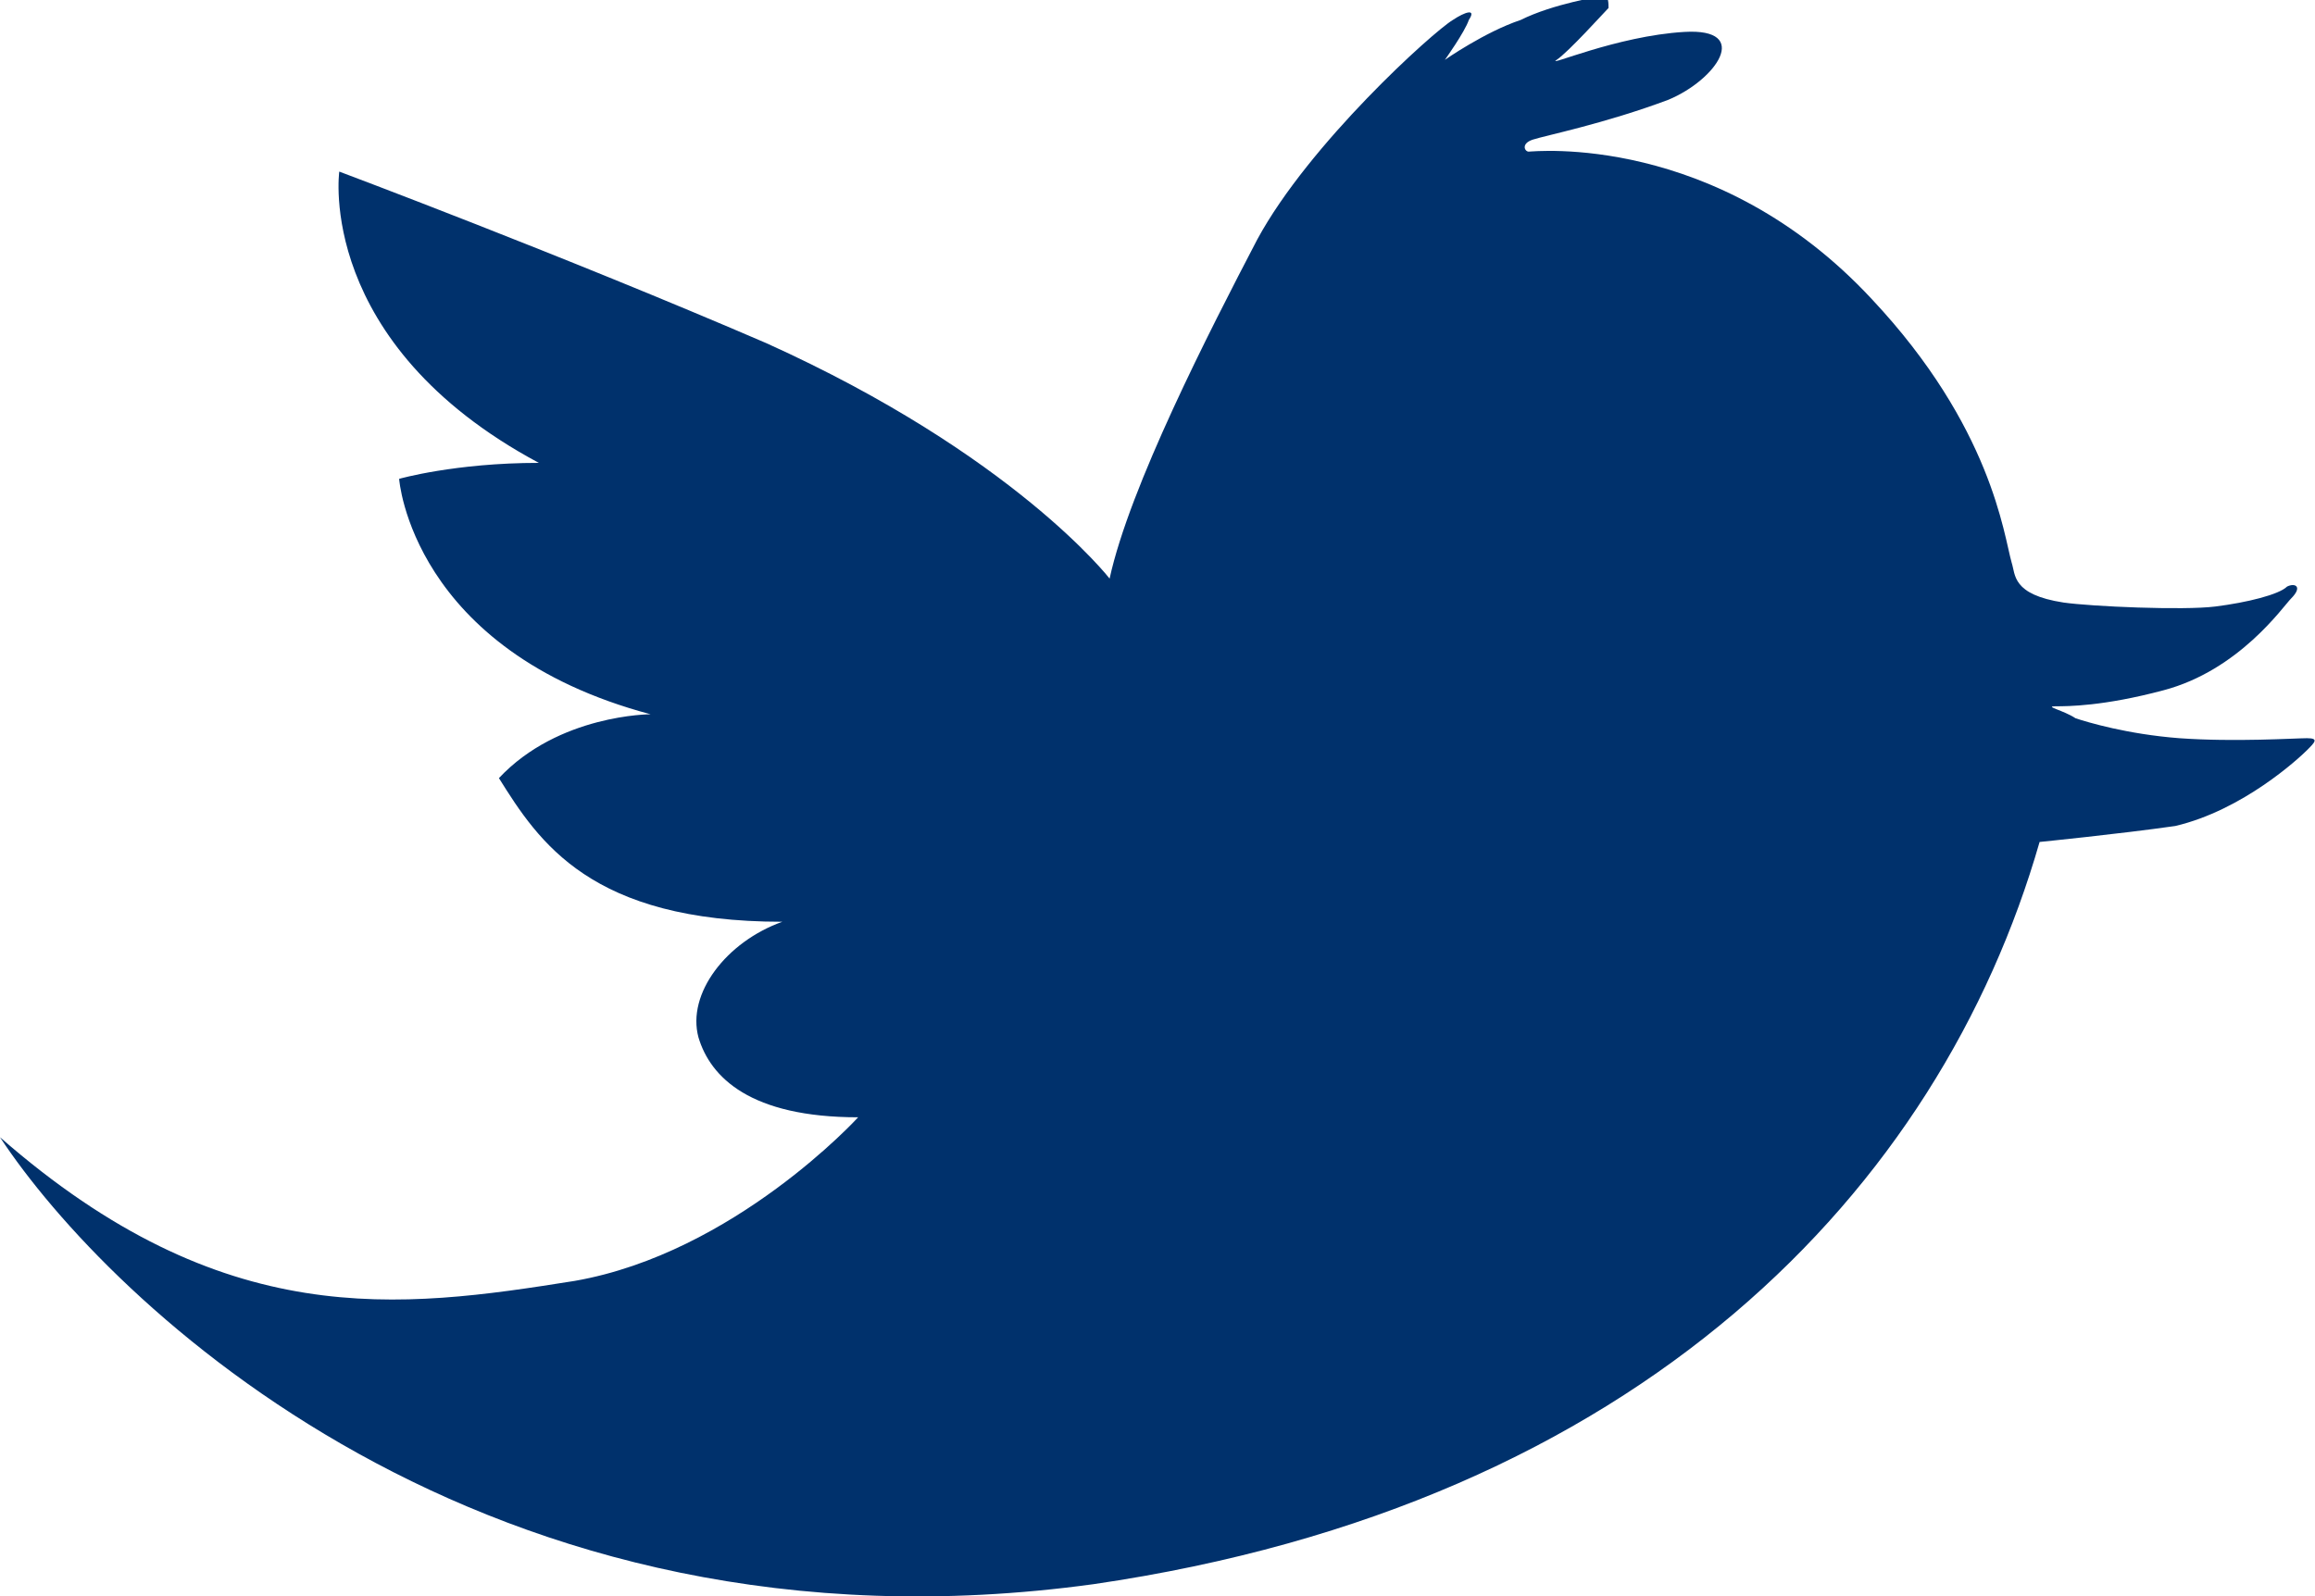
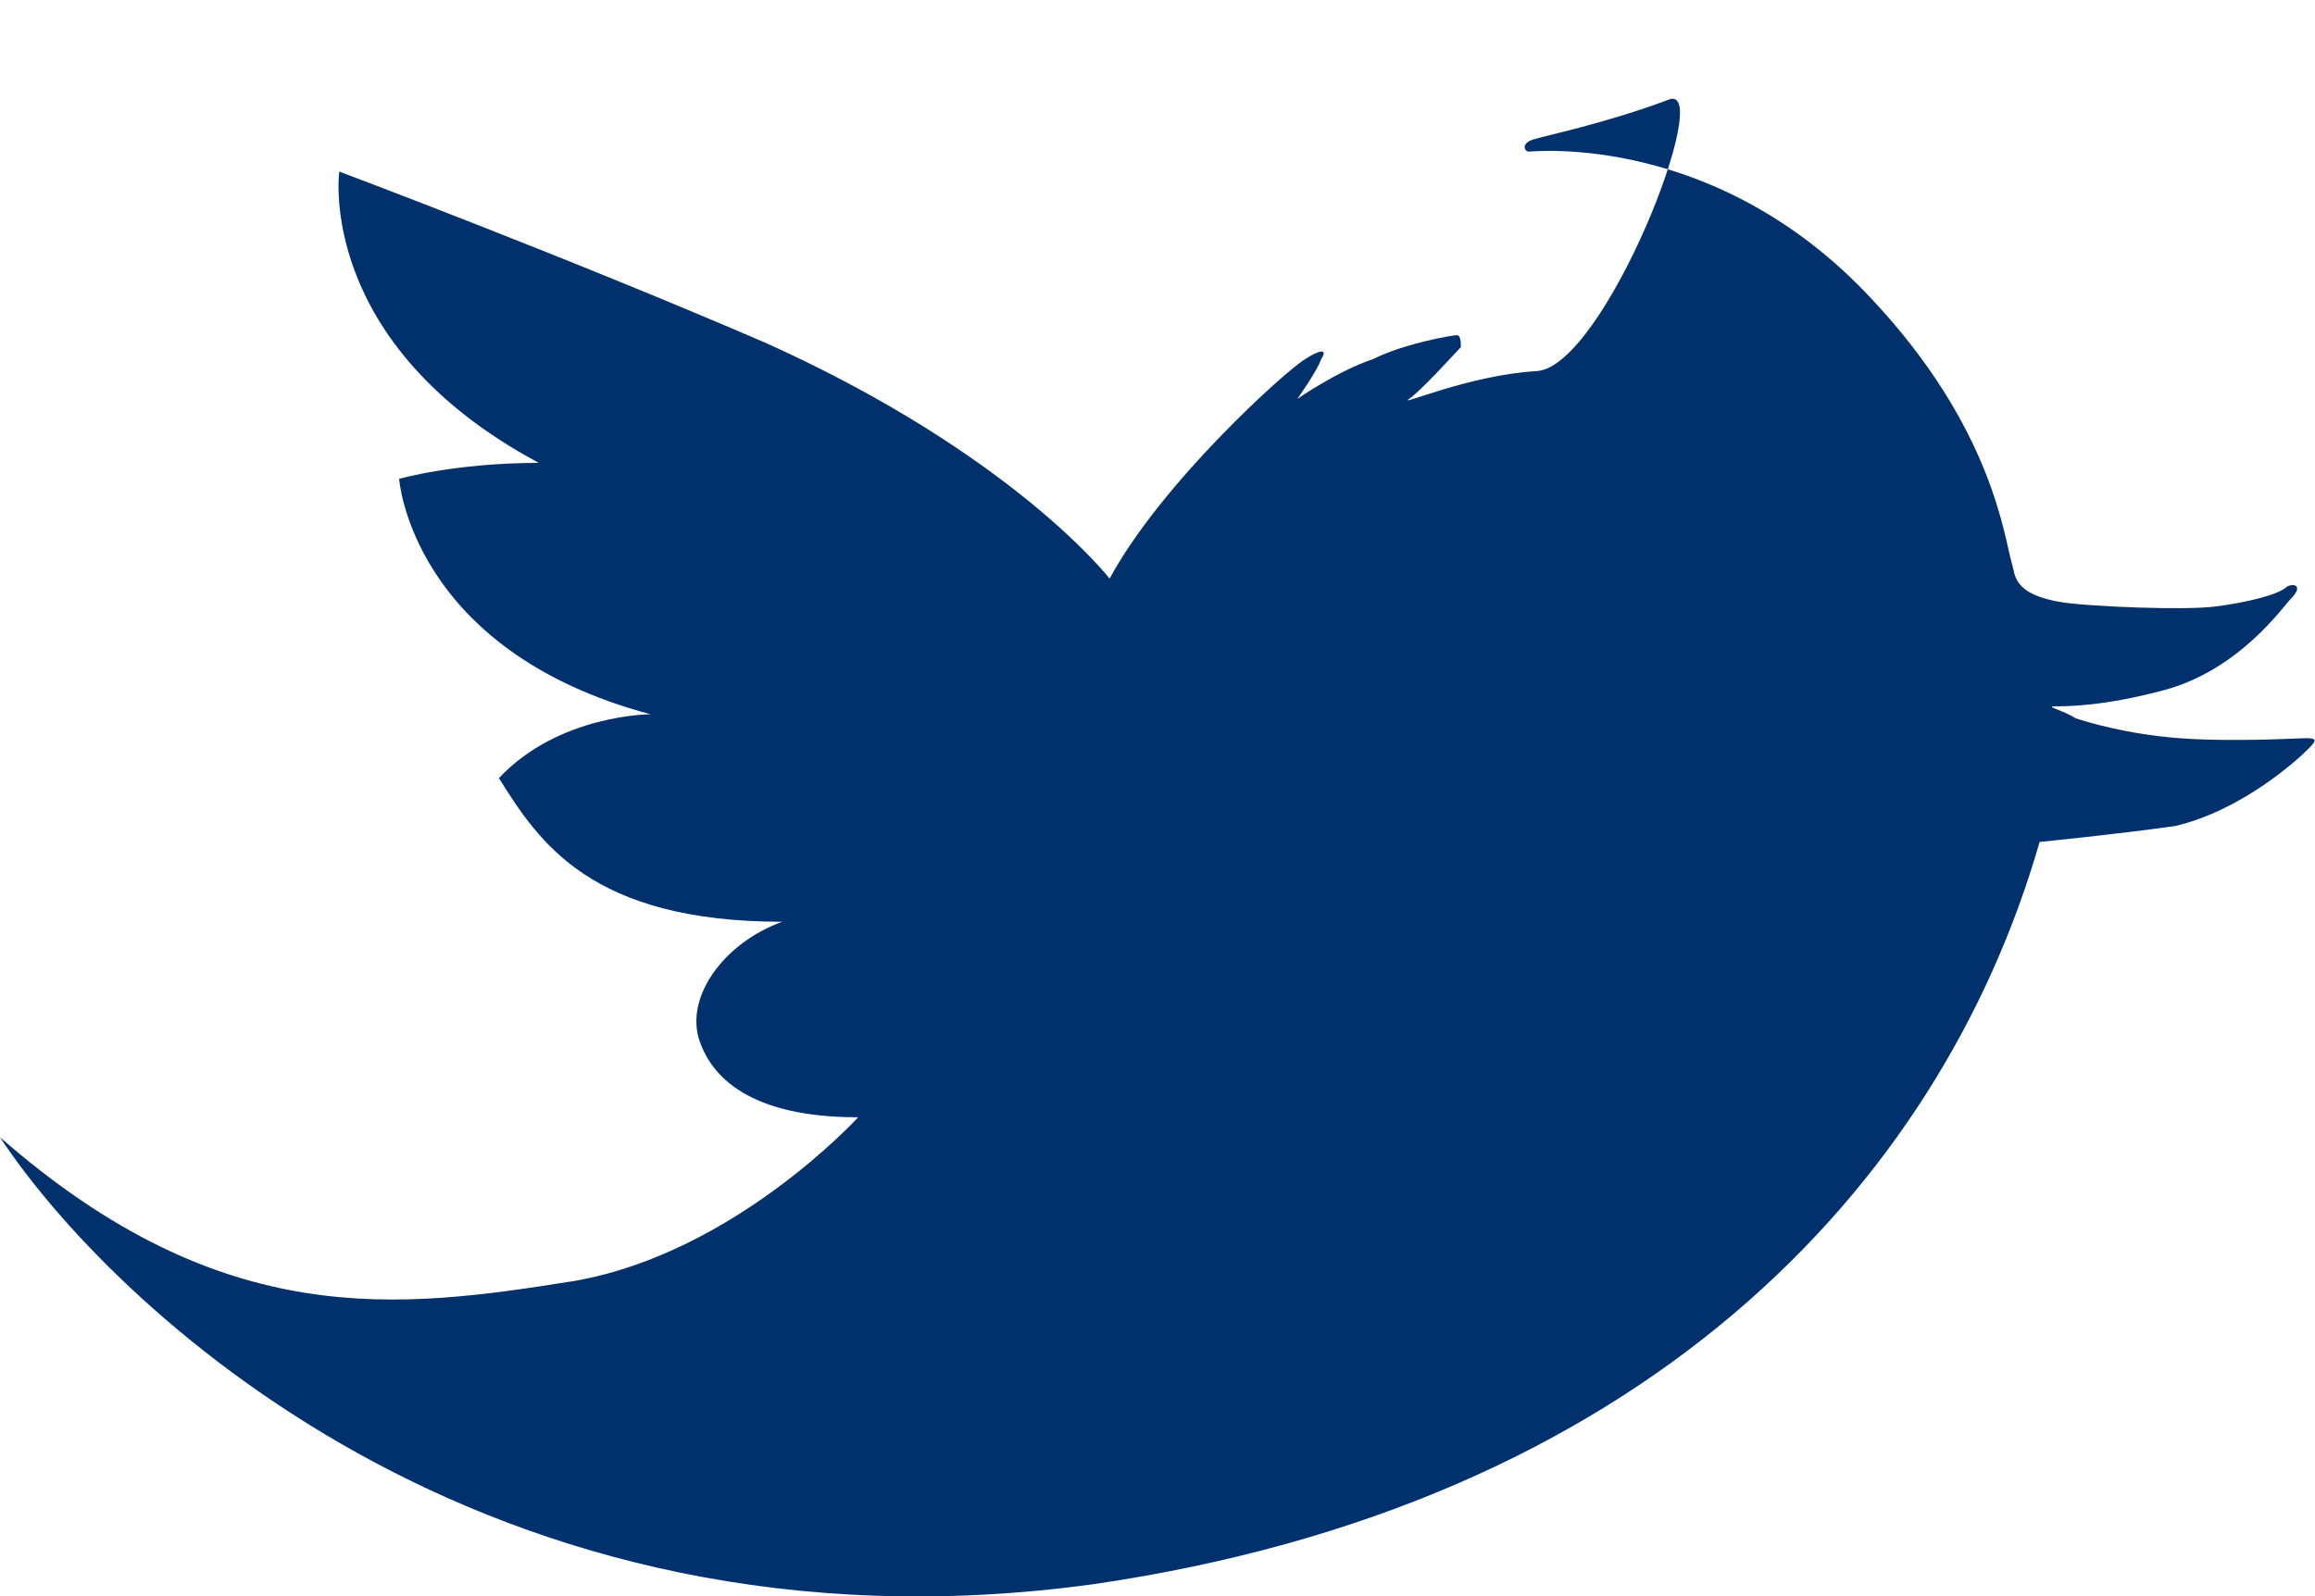
<svg xmlns="http://www.w3.org/2000/svg" version="1.1" id="レイヤー_1" x="0px" y="0px" viewBox="0 0 58 40" style="enable-background:new 0 0 58 40;" xml:space="preserve">
  <style type="text/css">
	.st0{fill:#00316C;}
</style>
-   <path class="st0" d="M51.1,21.1c-2.5,8.7-10,16.6-23.7,18.6C12.1,41.8,2.7,32.6,0,28.5c5.6,4.9,10,4.3,14.4,3.6  c4-0.7,7.1-4.1,7.1-4.1c-2.7,0-3.7-1-4-2c-0.3-1.1,0.7-2.4,2.1-2.9c-4.8,0-6.1-2-7.1-3.6c1.5-1.6,3.8-1.6,3.8-1.6  C10.3,16.3,10,12,10,12s1.4-0.4,3.5-0.4c-5.6-3-5-7.3-5-7.3s5.6,2.1,10.7,4.3c6.2,2.8,8.6,5.9,8.6,5.9c0.5-2.3,2.5-6.2,3.7-8.5  c1.3-2.4,4.4-5.2,4.9-5.5c0.3-0.2,0.6-0.3,0.4,0c-0.1,0.3-0.6,1-0.6,1s1-0.7,1.9-1c0.8-0.4,2-0.6,2.1-0.6s0.1,0.2,0.1,0.3  c-0.1,0.1-1,1.1-1.3,1.3s1.5-0.6,3.2-0.7S43,2,41.8,2.5c-1.6,0.6-3.1,0.9-3.4,1c-0.3,0.1-0.2,0.3-0.1,0.3s4.7-0.5,8.6,3.7  c3,3.2,3.3,5.9,3.5,6.6c0.1,0.3,0,0.8,1.3,1c0.7,0.1,3,0.2,3.8,0.1c0.8-0.1,1.6-0.3,1.8-0.5c0.2-0.1,0.4,0,0.1,0.3  c-0.2,0.2-1.3,1.8-3.2,2.3c-1.5,0.4-2.4,0.4-2.7,0.4s0.2,0.1,0.5,0.3c0.3,0.1,1.3,0.4,2.6,0.5c1.4,0.1,2.9,0,3.2,0s0.2,0.1,0,0.3  s-1.6,1.5-3.3,1.9C53.1,20.9,51.1,21.1,51.1,21.1z" />
+   <path class="st0" d="M51.1,21.1c-2.5,8.7-10,16.6-23.7,18.6C12.1,41.8,2.7,32.6,0,28.5c5.6,4.9,10,4.3,14.4,3.6  c4-0.7,7.1-4.1,7.1-4.1c-2.7,0-3.7-1-4-2c-0.3-1.1,0.7-2.4,2.1-2.9c-4.8,0-6.1-2-7.1-3.6c1.5-1.6,3.8-1.6,3.8-1.6  C10.3,16.3,10,12,10,12s1.4-0.4,3.5-0.4c-5.6-3-5-7.3-5-7.3s5.6,2.1,10.7,4.3c6.2,2.8,8.6,5.9,8.6,5.9c1.3-2.4,4.4-5.2,4.9-5.5c0.3-0.2,0.6-0.3,0.4,0c-0.1,0.3-0.6,1-0.6,1s1-0.7,1.9-1c0.8-0.4,2-0.6,2.1-0.6s0.1,0.2,0.1,0.3  c-0.1,0.1-1,1.1-1.3,1.3s1.5-0.6,3.2-0.7S43,2,41.8,2.5c-1.6,0.6-3.1,0.9-3.4,1c-0.3,0.1-0.2,0.3-0.1,0.3s4.7-0.5,8.6,3.7  c3,3.2,3.3,5.9,3.5,6.6c0.1,0.3,0,0.8,1.3,1c0.7,0.1,3,0.2,3.8,0.1c0.8-0.1,1.6-0.3,1.8-0.5c0.2-0.1,0.4,0,0.1,0.3  c-0.2,0.2-1.3,1.8-3.2,2.3c-1.5,0.4-2.4,0.4-2.7,0.4s0.2,0.1,0.5,0.3c0.3,0.1,1.3,0.4,2.6,0.5c1.4,0.1,2.9,0,3.2,0s0.2,0.1,0,0.3  s-1.6,1.5-3.3,1.9C53.1,20.9,51.1,21.1,51.1,21.1z" />
</svg>